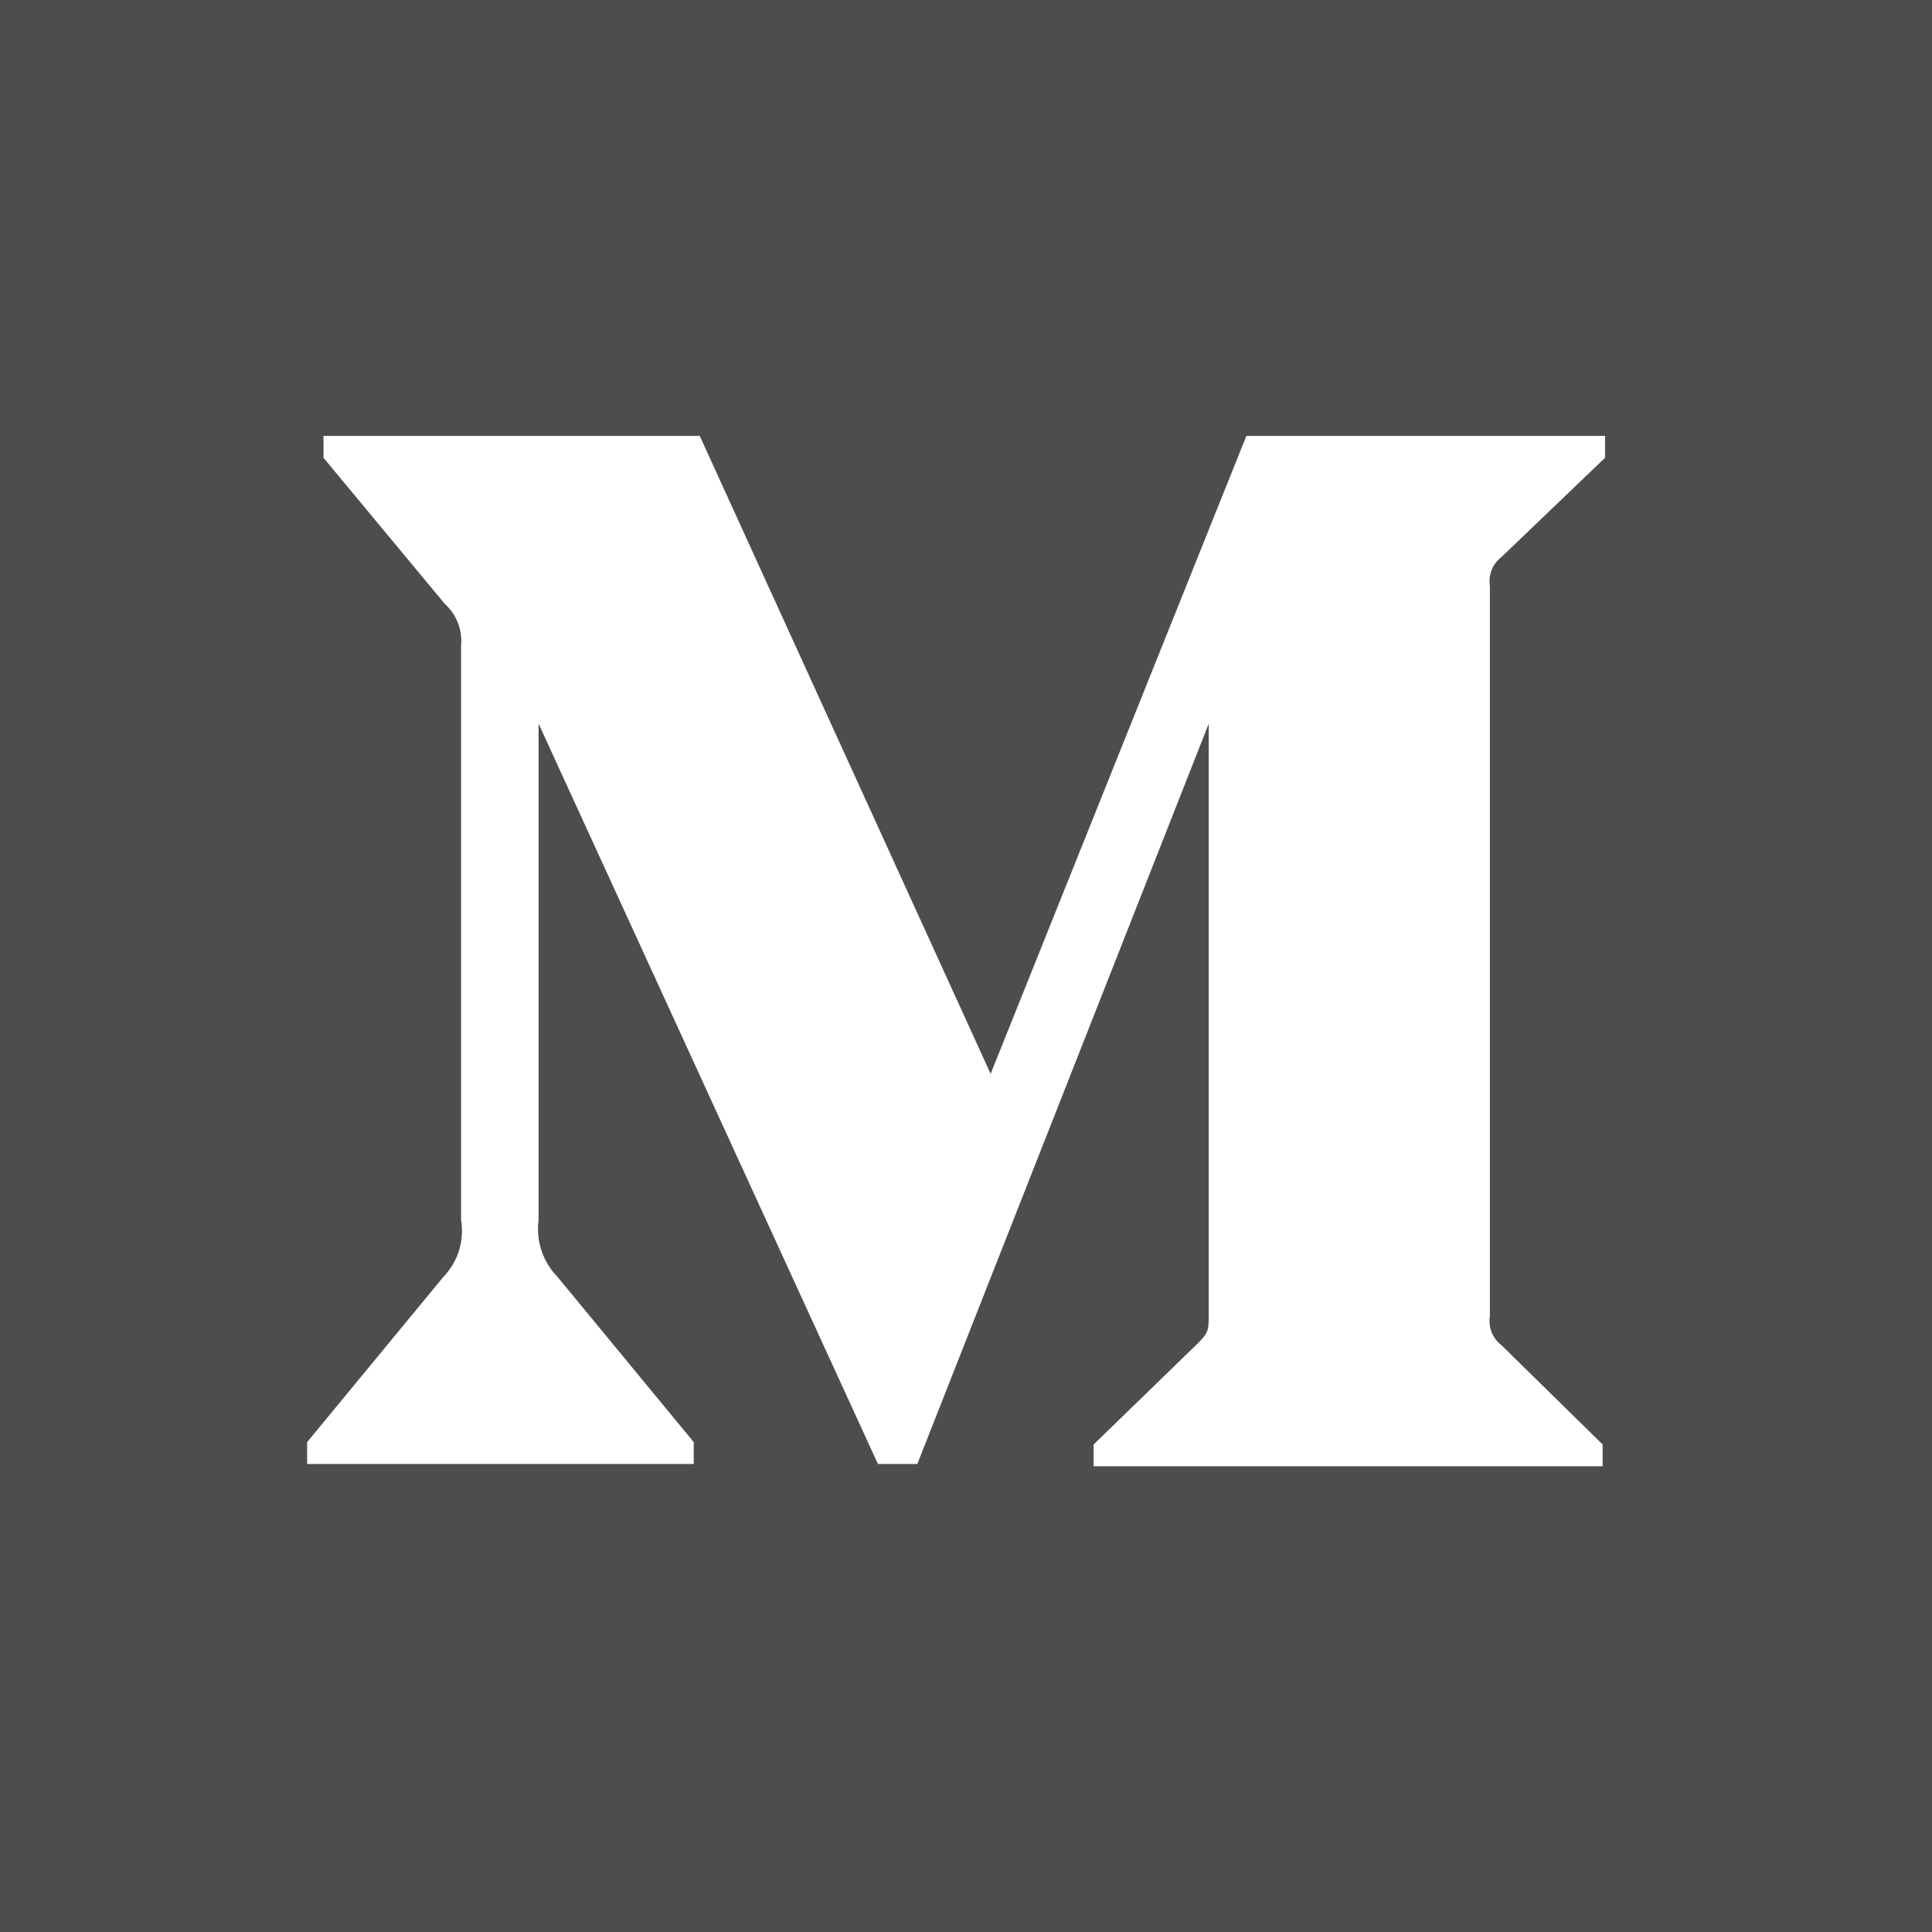
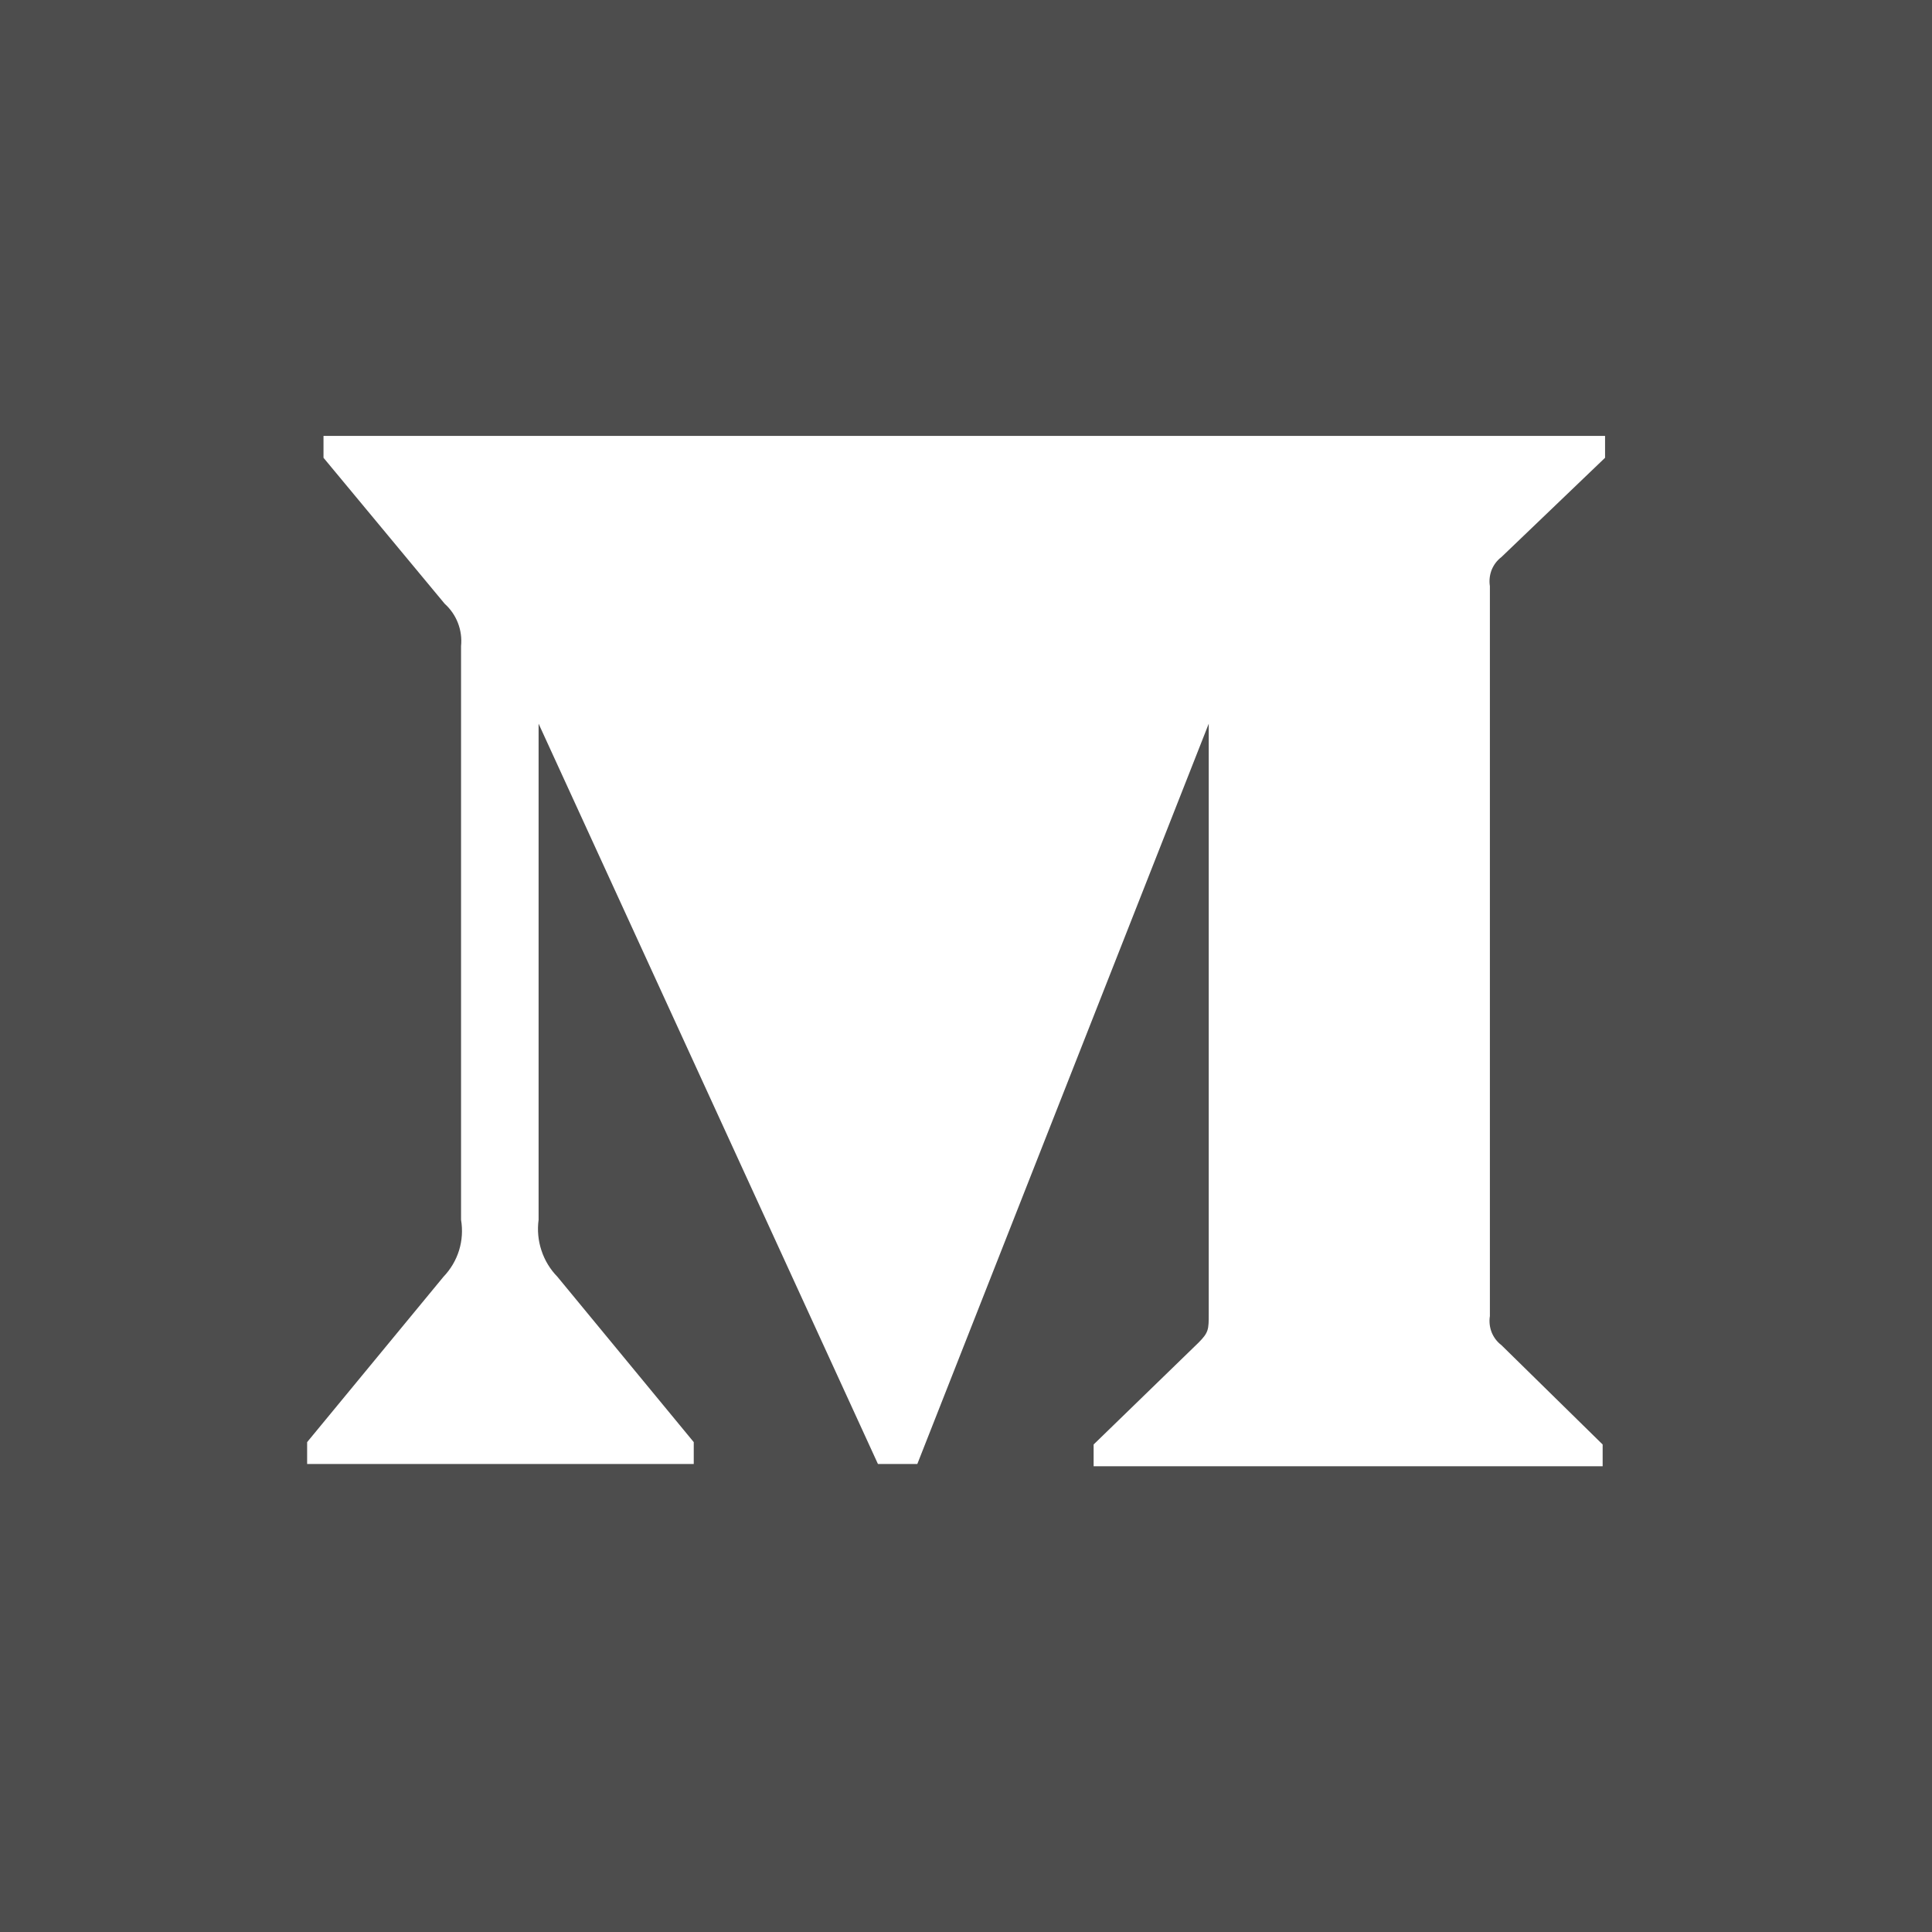
<svg xmlns="http://www.w3.org/2000/svg" width="36" height="36" viewBox="0 0 36 36" fill="none">
-   <path d="M0 0V36H36V0H0ZM29.908 8.53L27.977 10.38C27.895 10.442 27.832 10.526 27.794 10.621C27.757 10.717 27.746 10.821 27.762 10.922V24.523C27.746 24.624 27.757 24.728 27.794 24.824C27.832 24.919 27.895 25.003 27.977 25.065L29.863 26.916V27.322H20.378V26.916L22.331 25.02C22.523 24.828 22.523 24.772 22.523 24.479V13.485L17.093 27.279H16.359L10.036 13.485V22.73C10.01 22.921 10.028 23.117 10.089 23.3C10.149 23.484 10.251 23.652 10.386 23.79L12.927 26.872V27.279H5.723V26.872L8.264 23.79C8.397 23.651 8.497 23.483 8.554 23.299C8.611 23.114 8.623 22.919 8.591 22.729V12.04C8.606 11.893 8.586 11.745 8.533 11.608C8.48 11.471 8.395 11.348 8.286 11.25L6.028 8.53V8.123H13.039L18.459 20.009L23.224 8.123H29.908V8.53Z" fill="#4D4D4D" />
+   <path d="M0 0V36H36V0H0ZM29.908 8.53L27.977 10.38C27.895 10.442 27.832 10.526 27.794 10.621C27.757 10.717 27.746 10.821 27.762 10.922V24.523C27.746 24.624 27.757 24.728 27.794 24.824C27.832 24.919 27.895 25.003 27.977 25.065L29.863 26.916V27.322H20.378V26.916L22.331 25.02C22.523 24.828 22.523 24.772 22.523 24.479V13.485L17.093 27.279H16.359L10.036 13.485V22.73C10.01 22.921 10.028 23.117 10.089 23.3C10.149 23.484 10.251 23.652 10.386 23.79L12.927 26.872V27.279H5.723V26.872L8.264 23.79C8.397 23.651 8.497 23.483 8.554 23.299C8.611 23.114 8.623 22.919 8.591 22.729V12.04C8.606 11.893 8.586 11.745 8.533 11.608C8.48 11.471 8.395 11.348 8.286 11.25L6.028 8.53V8.123H13.039L23.224 8.123H29.908V8.53Z" fill="#4D4D4D" />
</svg>